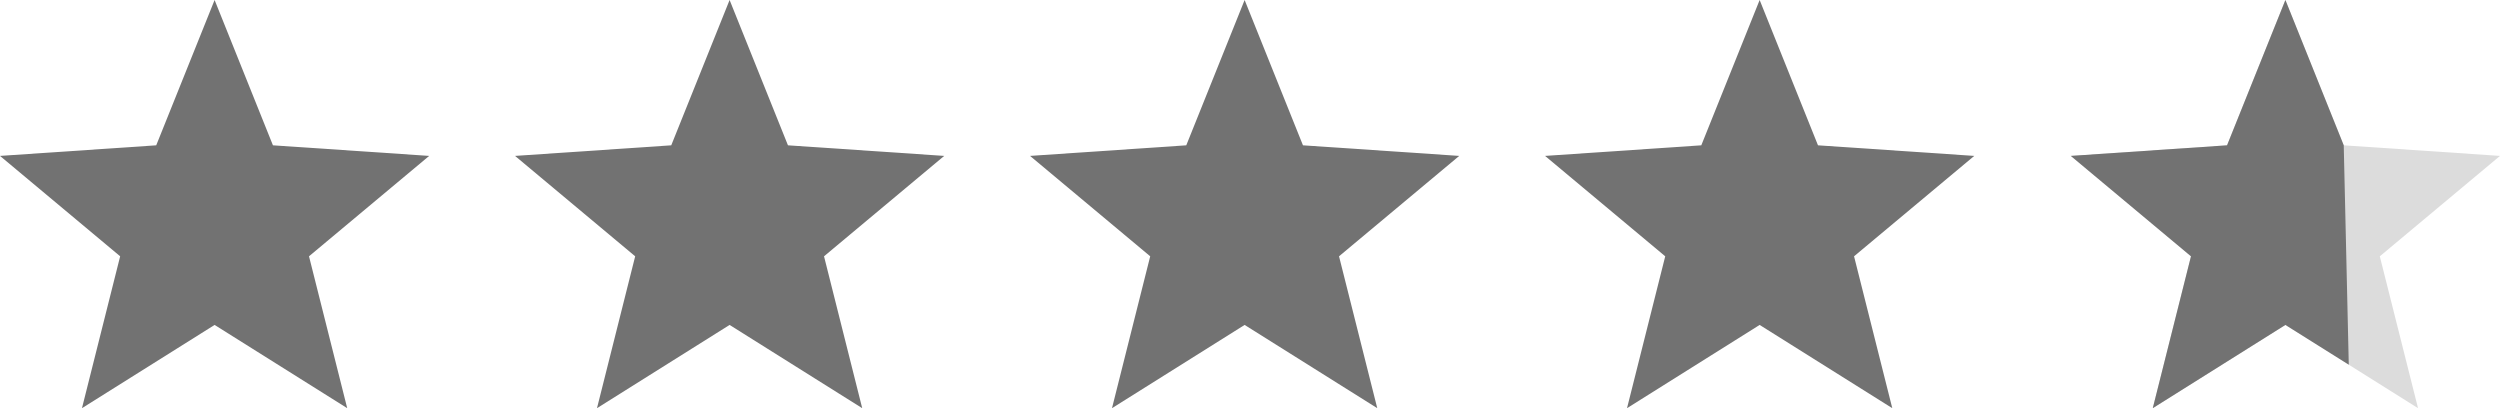
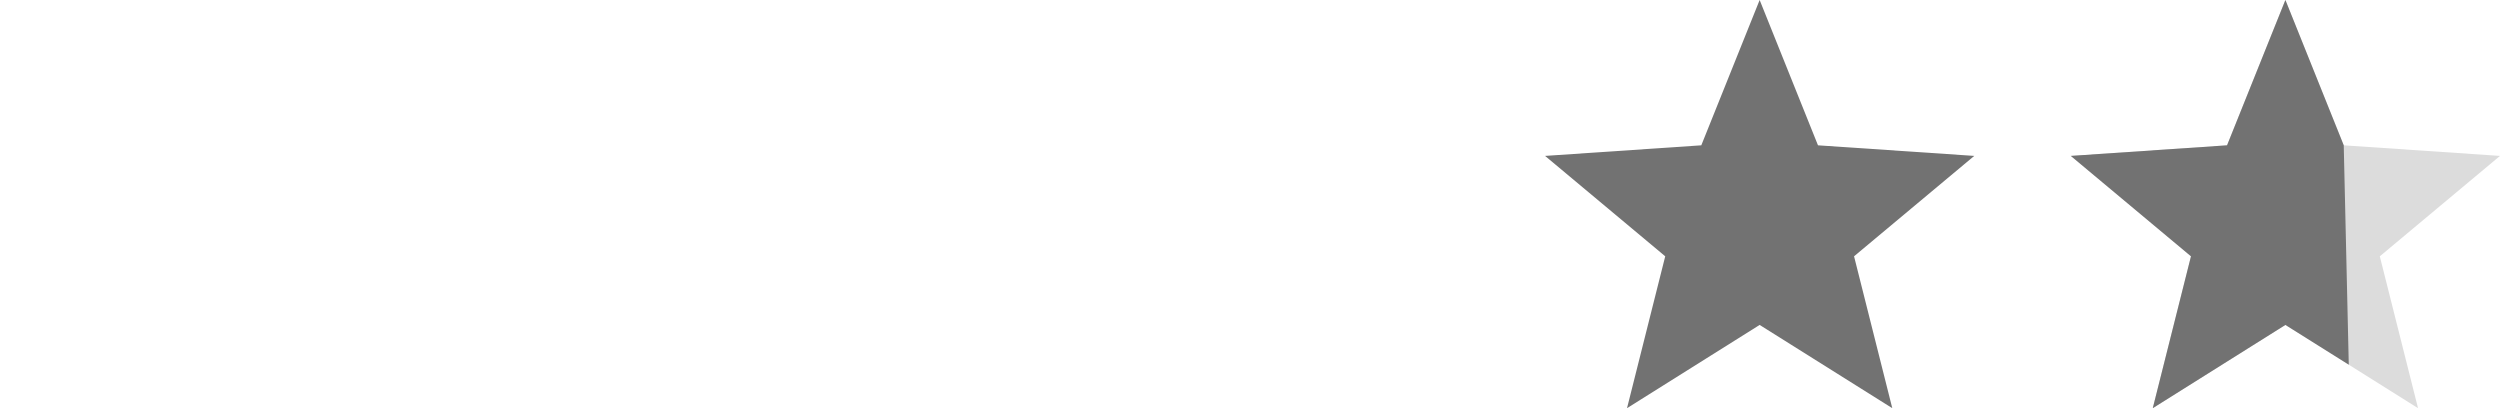
<svg xmlns="http://www.w3.org/2000/svg" id="Layer_2" data-name="Layer 2" viewBox="0 0 1256.06 205.08">
  <defs>
    <style>
      .cls-1 {
        fill: #dcdcdc;
      }

      .cls-2 {
        fill: #727272;
      }
    </style>
  </defs>
  <g id="Layer_1-2" data-name="Layer 1">
    <g>
      <polygon class="cls-1" points="1148.24 163.24 1081.6 205.08 1100.8 128.78 1040.42 78.33 1118.92 73.01 1148.24 0 1177.55 73.01 1256.06 78.33 1195.67 128.78 1214.88 205.08 1148.24 163.24" />
-       <polygon class="cls-2" points="107.82 163.25 41.18 205.08 60.37 128.77 0 78.33 78.49 73.01 107.82 0 137.13 73.01 215.63 78.33 155.25 128.77 174.45 205.08 107.82 163.25" />
-       <polygon class="cls-2" points="366.57 163.25 299.94 205.08 319.13 128.77 258.76 78.33 337.25 73.01 366.57 0 395.89 73.01 474.39 78.33 414.01 128.77 433.2 205.08 366.57 163.25" />
-       <polygon class="cls-2" points="625.33 163.25 558.69 205.08 577.89 128.77 517.52 78.33 596.01 73.01 625.33 0 654.64 73.01 733.15 78.33 672.76 128.77 691.97 205.08 625.33 163.25" />
      <polygon class="cls-2" points="884.09 163.25 817.45 205.08 836.65 128.77 776.27 78.33 854.77 73.01 884.09 0 913.4 73.01 991.91 78.33 931.52 128.77 950.73 205.08 884.09 163.25" />
      <polygon class="cls-2" points="1148.24 163.25 1081.6 205.08 1100.8 128.77 1040.42 78.33 1118.92 73.01 1148.24 0 1177.55 73.01 1180.08 183.23 1164.78 173.63 1148.24 163.25" />
    </g>
  </g>
</svg>